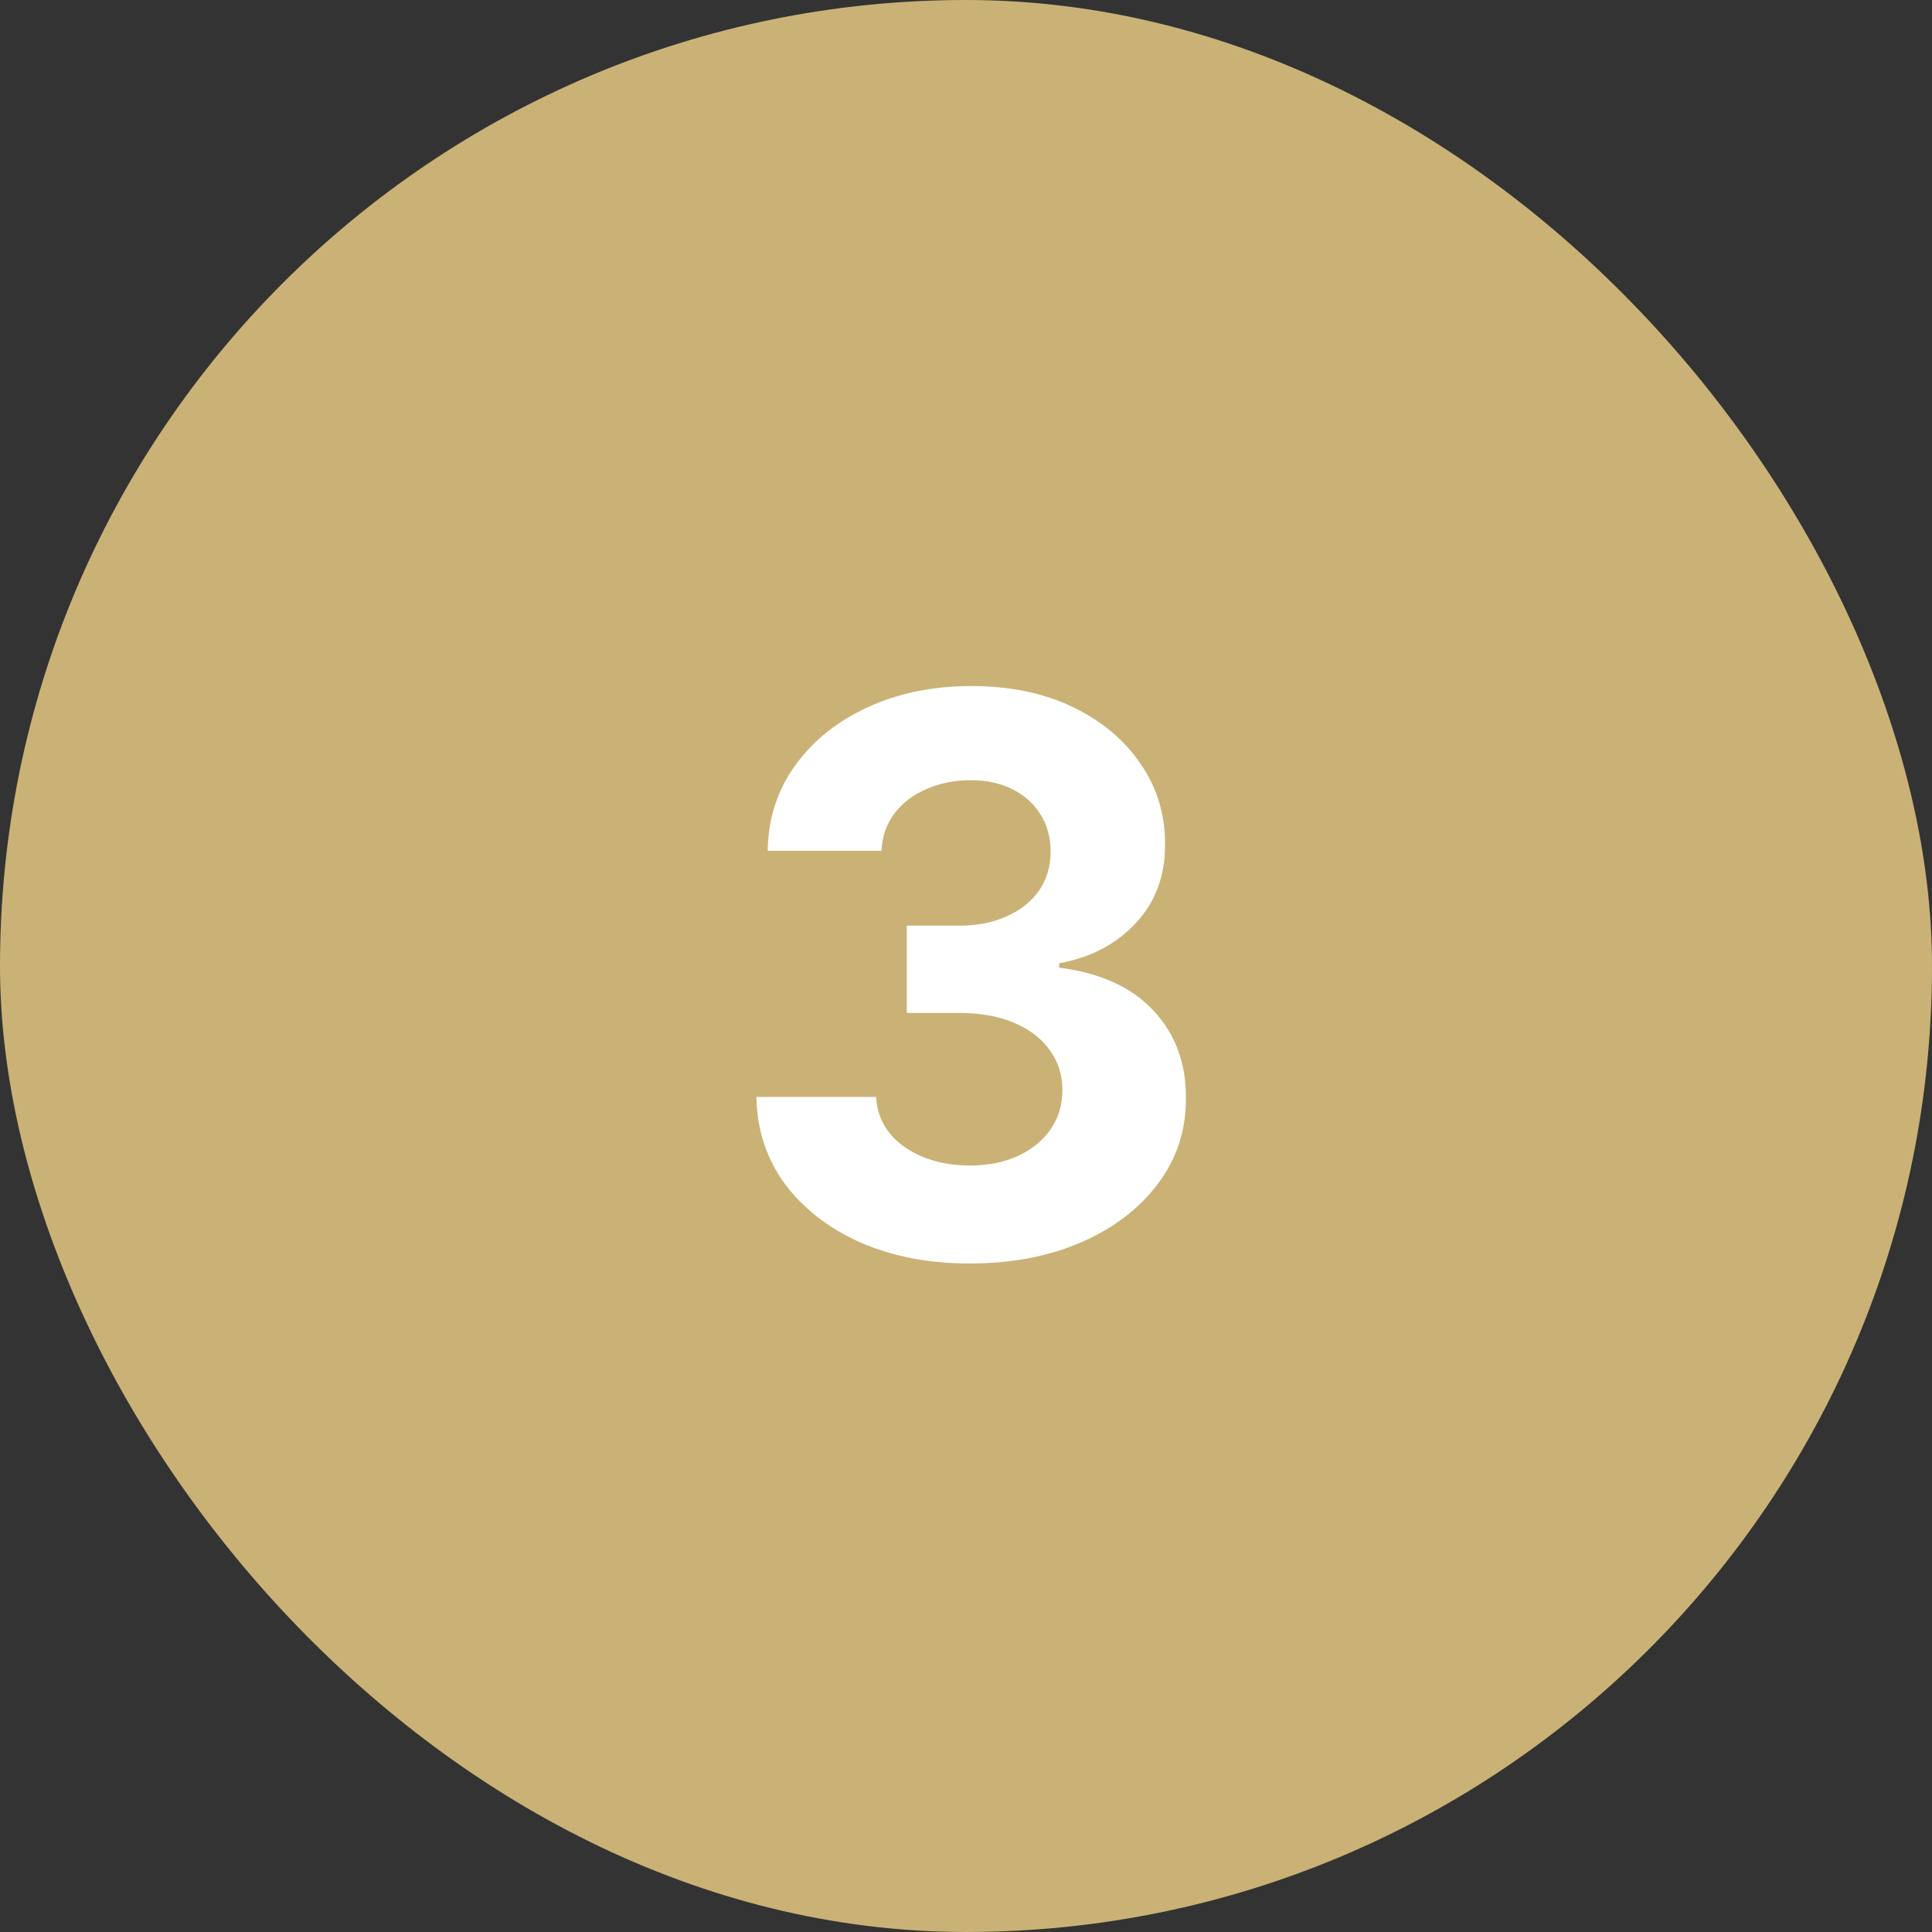
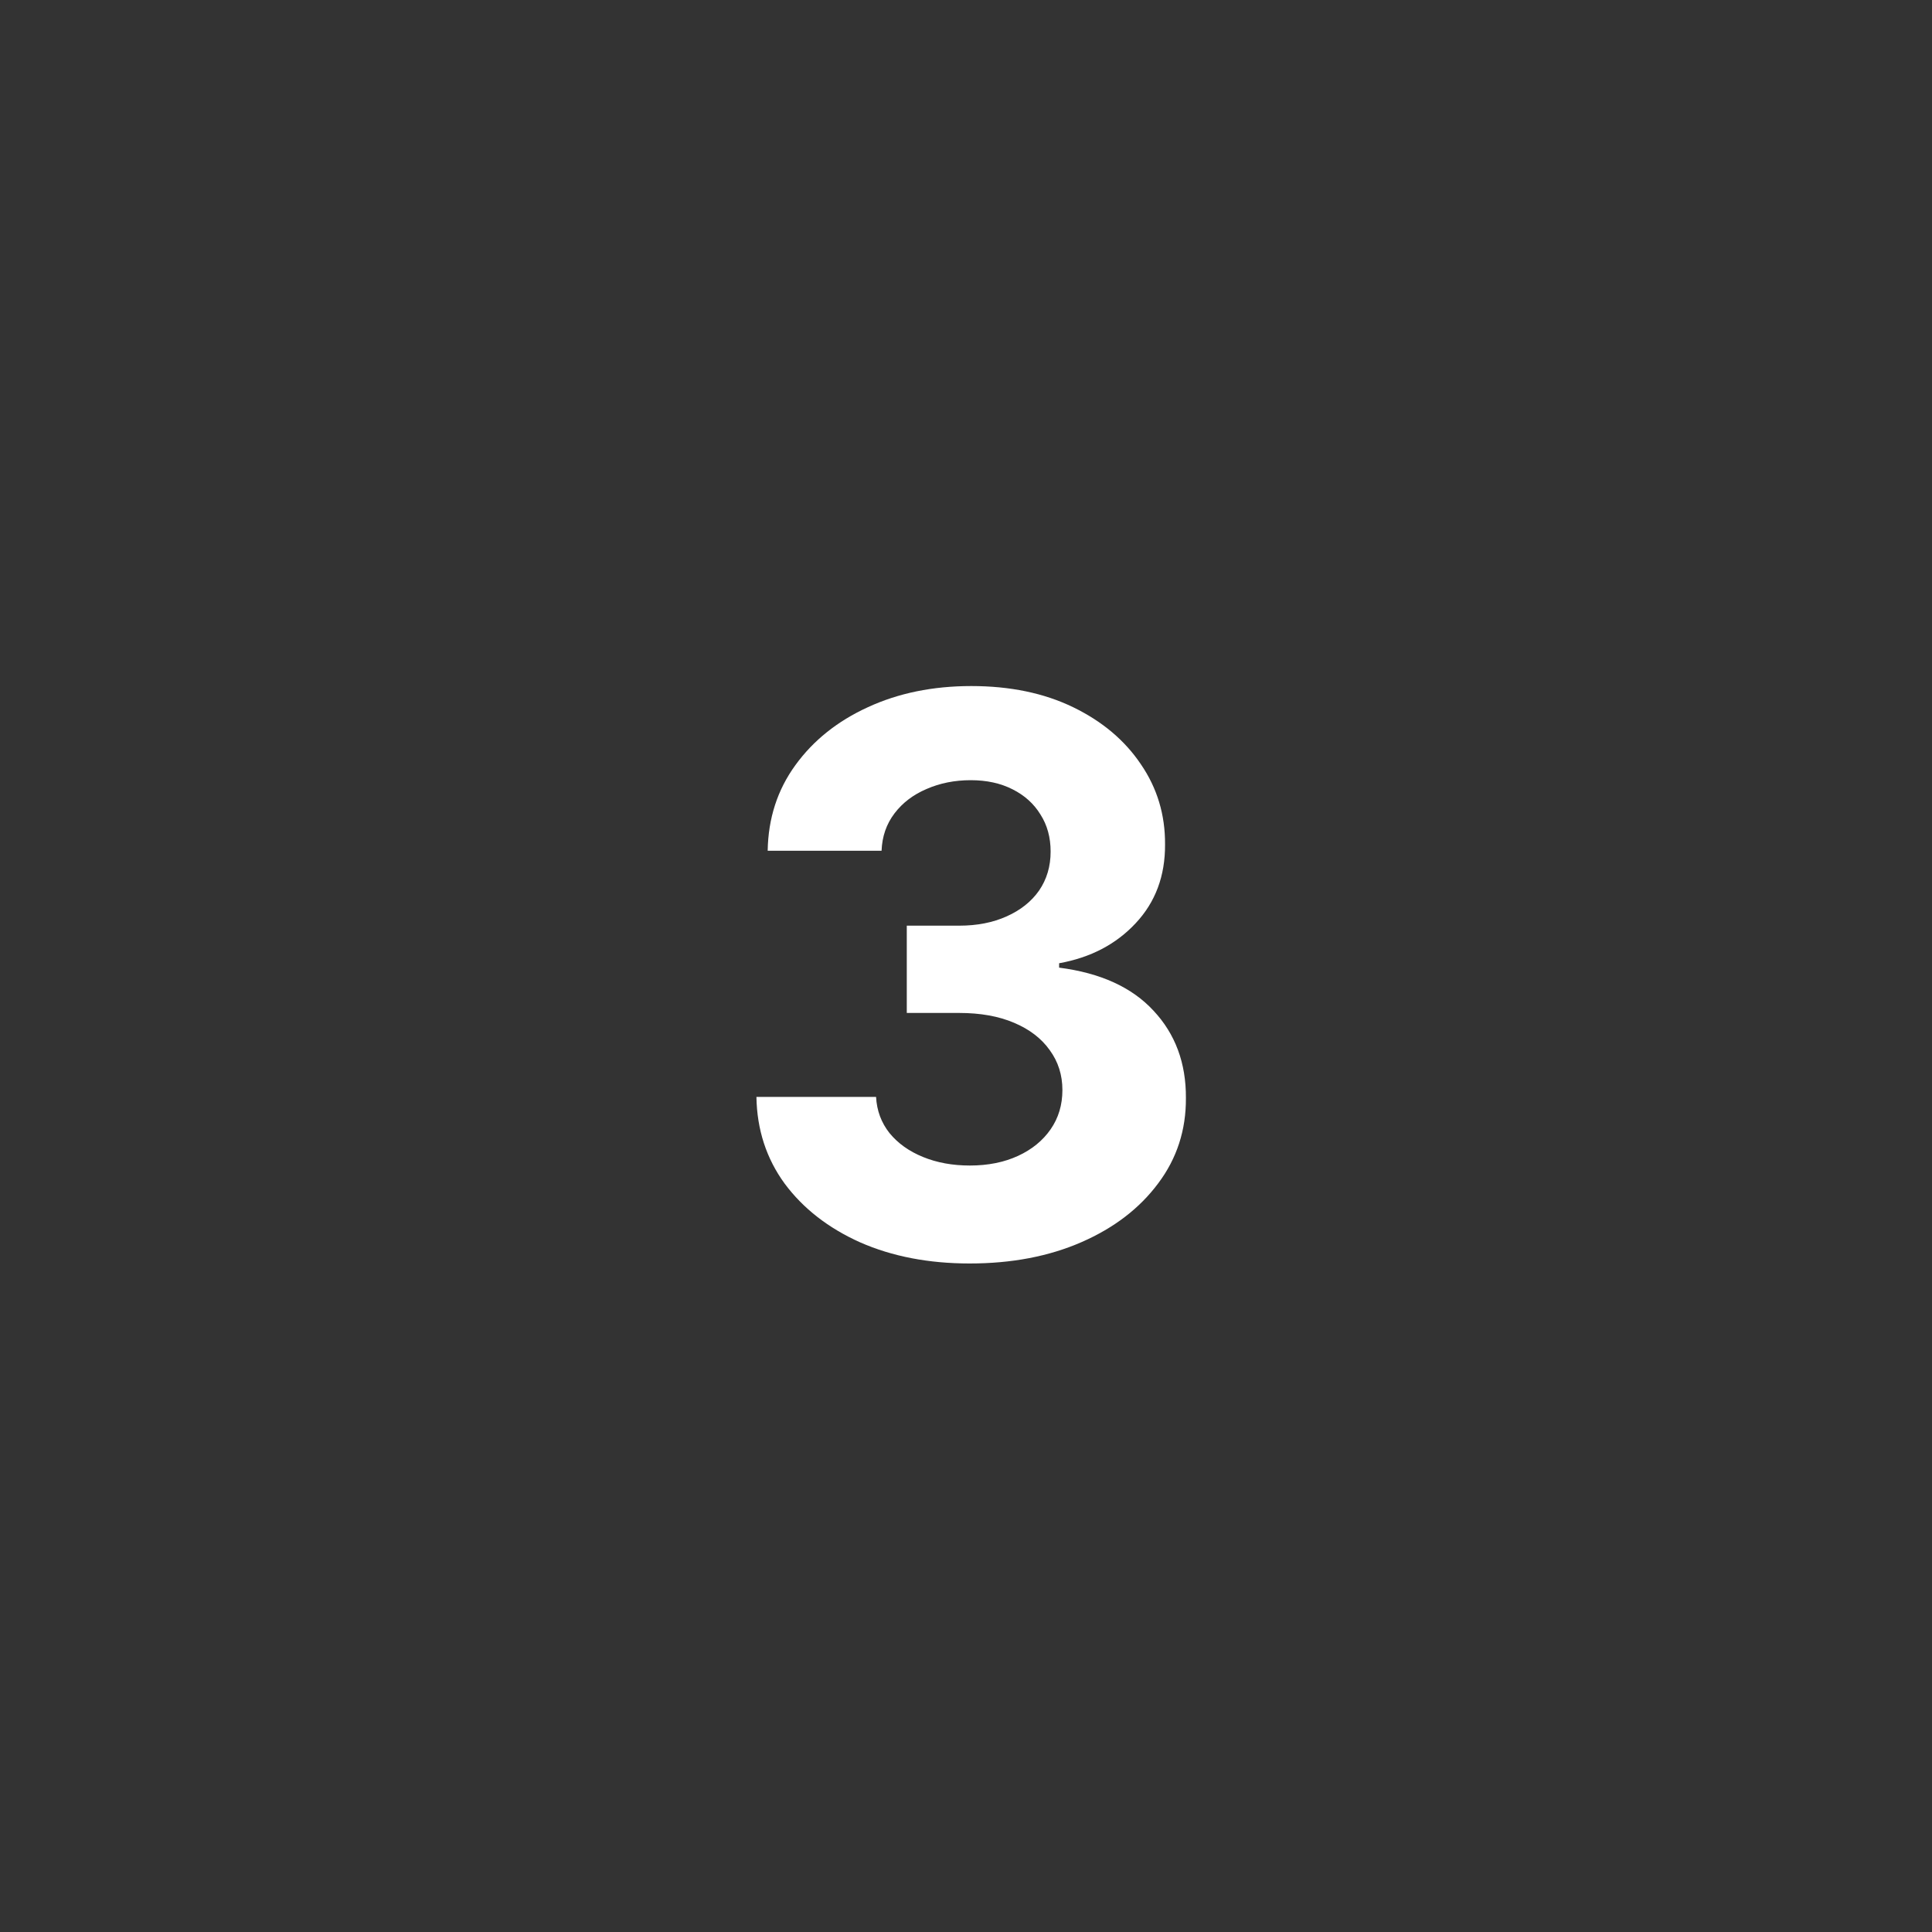
<svg xmlns="http://www.w3.org/2000/svg" width="40" height="40" viewBox="0 0 40 40" fill="none">
  <rect x="0" y="0" width="40" height="40" fill="#333333" stroke="none" />
-   <rect width="40" height="40" rx="20" fill="#CAB276" />
  <path d="M20.076 26.159C19.227 26.159 18.471 26.013 17.809 25.722C17.149 25.426 16.629 25.021 16.246 24.506C15.867 23.987 15.672 23.388 15.661 22.71H18.138C18.153 22.994 18.246 23.244 18.417 23.46C18.591 23.672 18.822 23.837 19.11 23.954C19.398 24.072 19.721 24.131 20.081 24.131C20.456 24.131 20.788 24.064 21.076 23.932C21.364 23.799 21.589 23.616 21.752 23.381C21.915 23.146 21.996 22.875 21.996 22.568C21.996 22.258 21.909 21.983 21.735 21.744C21.564 21.502 21.318 21.312 20.996 21.176C20.678 21.04 20.299 20.972 19.86 20.972H18.774V19.165H19.86C20.231 19.165 20.559 19.1 20.843 18.972C21.131 18.843 21.354 18.665 21.513 18.438C21.672 18.206 21.752 17.938 21.752 17.631C21.752 17.339 21.682 17.083 21.542 16.864C21.405 16.64 21.212 16.466 20.962 16.341C20.716 16.216 20.428 16.153 20.098 16.153C19.765 16.153 19.46 16.214 19.184 16.335C18.907 16.453 18.686 16.621 18.519 16.841C18.352 17.061 18.263 17.318 18.252 17.614H15.894C15.905 16.943 16.096 16.352 16.468 15.841C16.839 15.329 17.339 14.93 17.968 14.642C18.6 14.35 19.314 14.204 20.11 14.204C20.913 14.204 21.616 14.35 22.218 14.642C22.82 14.934 23.288 15.328 23.621 15.824C23.958 16.316 24.125 16.869 24.121 17.483C24.125 18.134 23.922 18.678 23.513 19.114C23.108 19.549 22.579 19.826 21.928 19.943V20.034C22.784 20.144 23.436 20.441 23.883 20.926C24.333 21.407 24.557 22.009 24.553 22.733C24.557 23.396 24.366 23.985 23.979 24.5C23.596 25.015 23.068 25.421 22.394 25.716C21.72 26.011 20.947 26.159 20.076 26.159Z" fill="white" />
</svg>